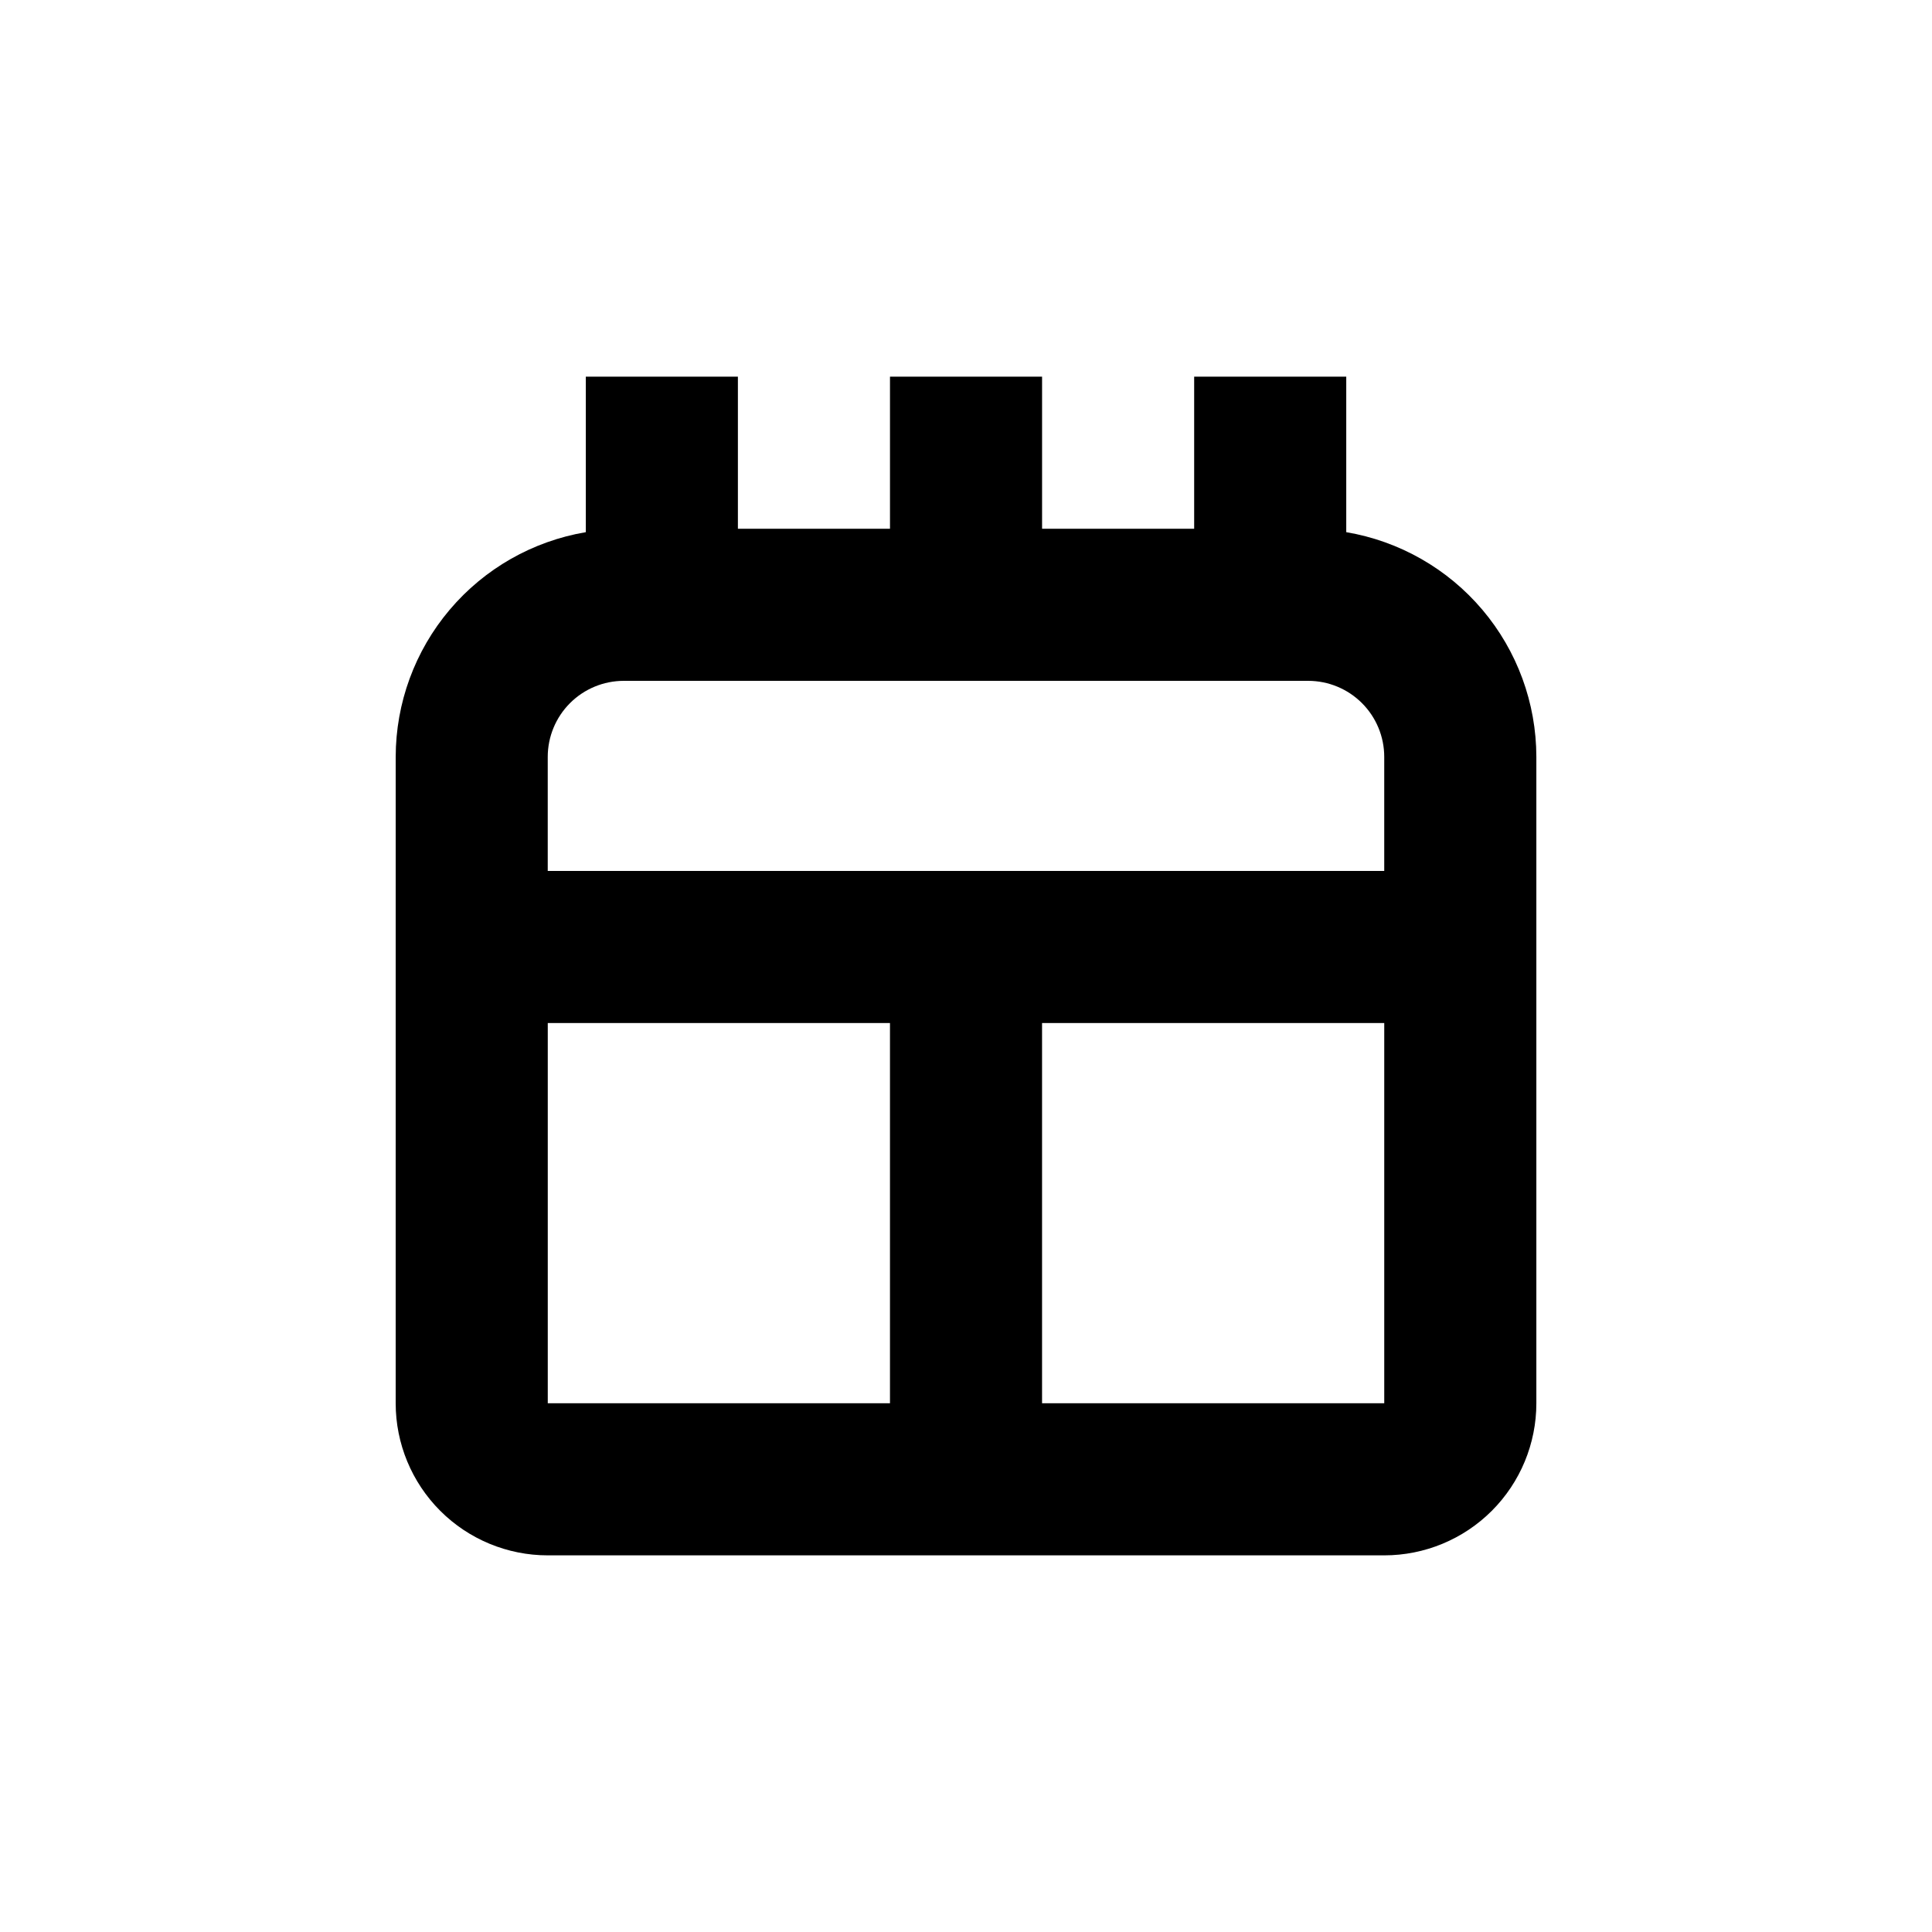
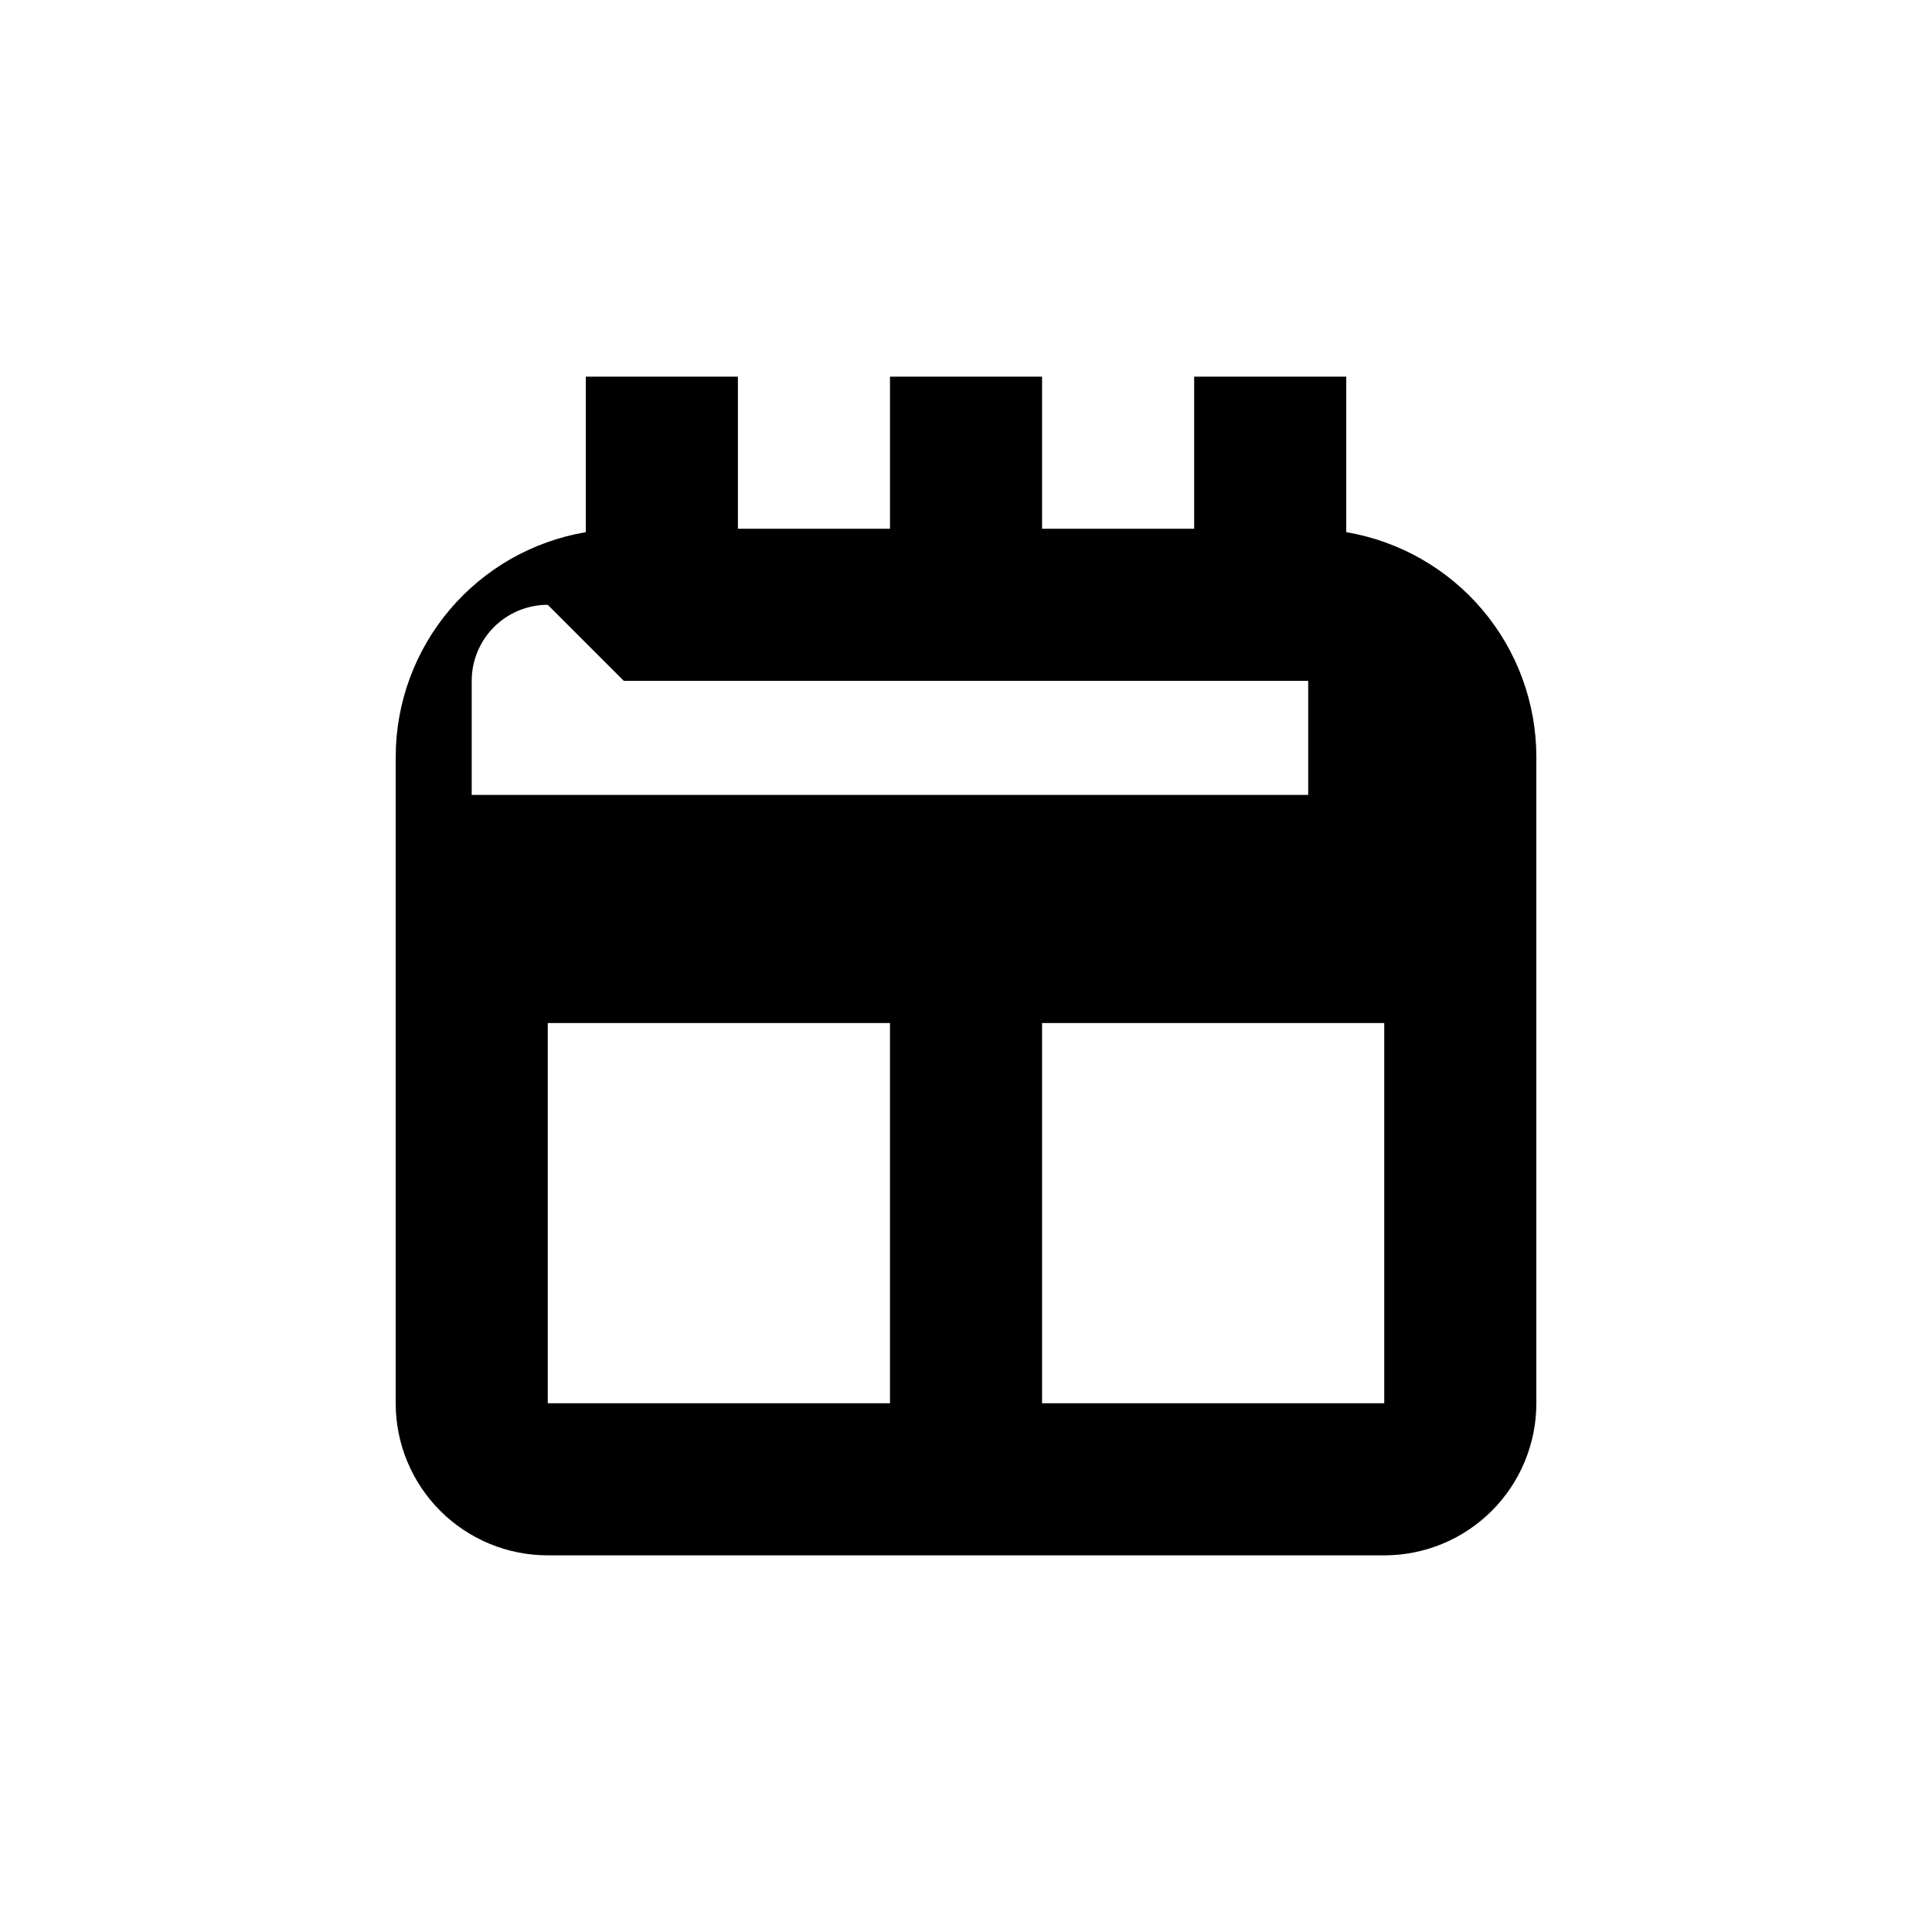
<svg xmlns="http://www.w3.org/2000/svg" fill="#000000" width="800px" height="800px" version="1.1" viewBox="144 144 512 512">
-   <path d="m248.86 515.88c0 10.688 4.246 20.941 11.805 28.5s17.812 11.805 28.5 11.805h221.68c10.691 0 20.941-4.246 28.5-11.805 7.559-7.559 11.805-17.812 11.805-28.5v-171.3c-0.016-14.273-5.082-28.086-14.301-38.984-9.223-10.902-22.004-18.184-36.078-20.566v-41.211h-40.305v40.305h-40.305v-40.305h-40.305v40.305h-40.305v-40.305h-40.305v41.211c-14.078 2.383-26.859 9.664-36.082 20.566-9.219 10.898-14.285 24.711-14.301 38.984zm40.305 0v-100.76h90.688v100.76zm130.99 0v-100.76h90.684v100.76zm-110.84-191.45h181.37c5.344 0 10.473 2.125 14.25 5.902 3.781 3.781 5.902 8.906 5.902 14.25v30.23h-221.68v-30.23c0-5.344 2.125-10.469 5.902-14.25 3.781-3.777 8.906-5.902 14.25-5.902z" />
+   <path d="m248.86 515.88c0 10.688 4.246 20.941 11.805 28.5s17.812 11.805 28.5 11.805h221.68c10.691 0 20.941-4.246 28.5-11.805 7.559-7.559 11.805-17.812 11.805-28.5v-171.3c-0.016-14.273-5.082-28.086-14.301-38.984-9.223-10.902-22.004-18.184-36.078-20.566v-41.211h-40.305v40.305h-40.305v-40.305h-40.305v40.305h-40.305v-40.305h-40.305v41.211c-14.078 2.383-26.859 9.664-36.082 20.566-9.219 10.898-14.285 24.711-14.301 38.984zm40.305 0v-100.76h90.688v100.76zm130.99 0v-100.76h90.684v100.76zm-110.84-191.45h181.37v30.23h-221.68v-30.23c0-5.344 2.125-10.469 5.902-14.25 3.781-3.777 8.906-5.902 14.25-5.902z" />
</svg>